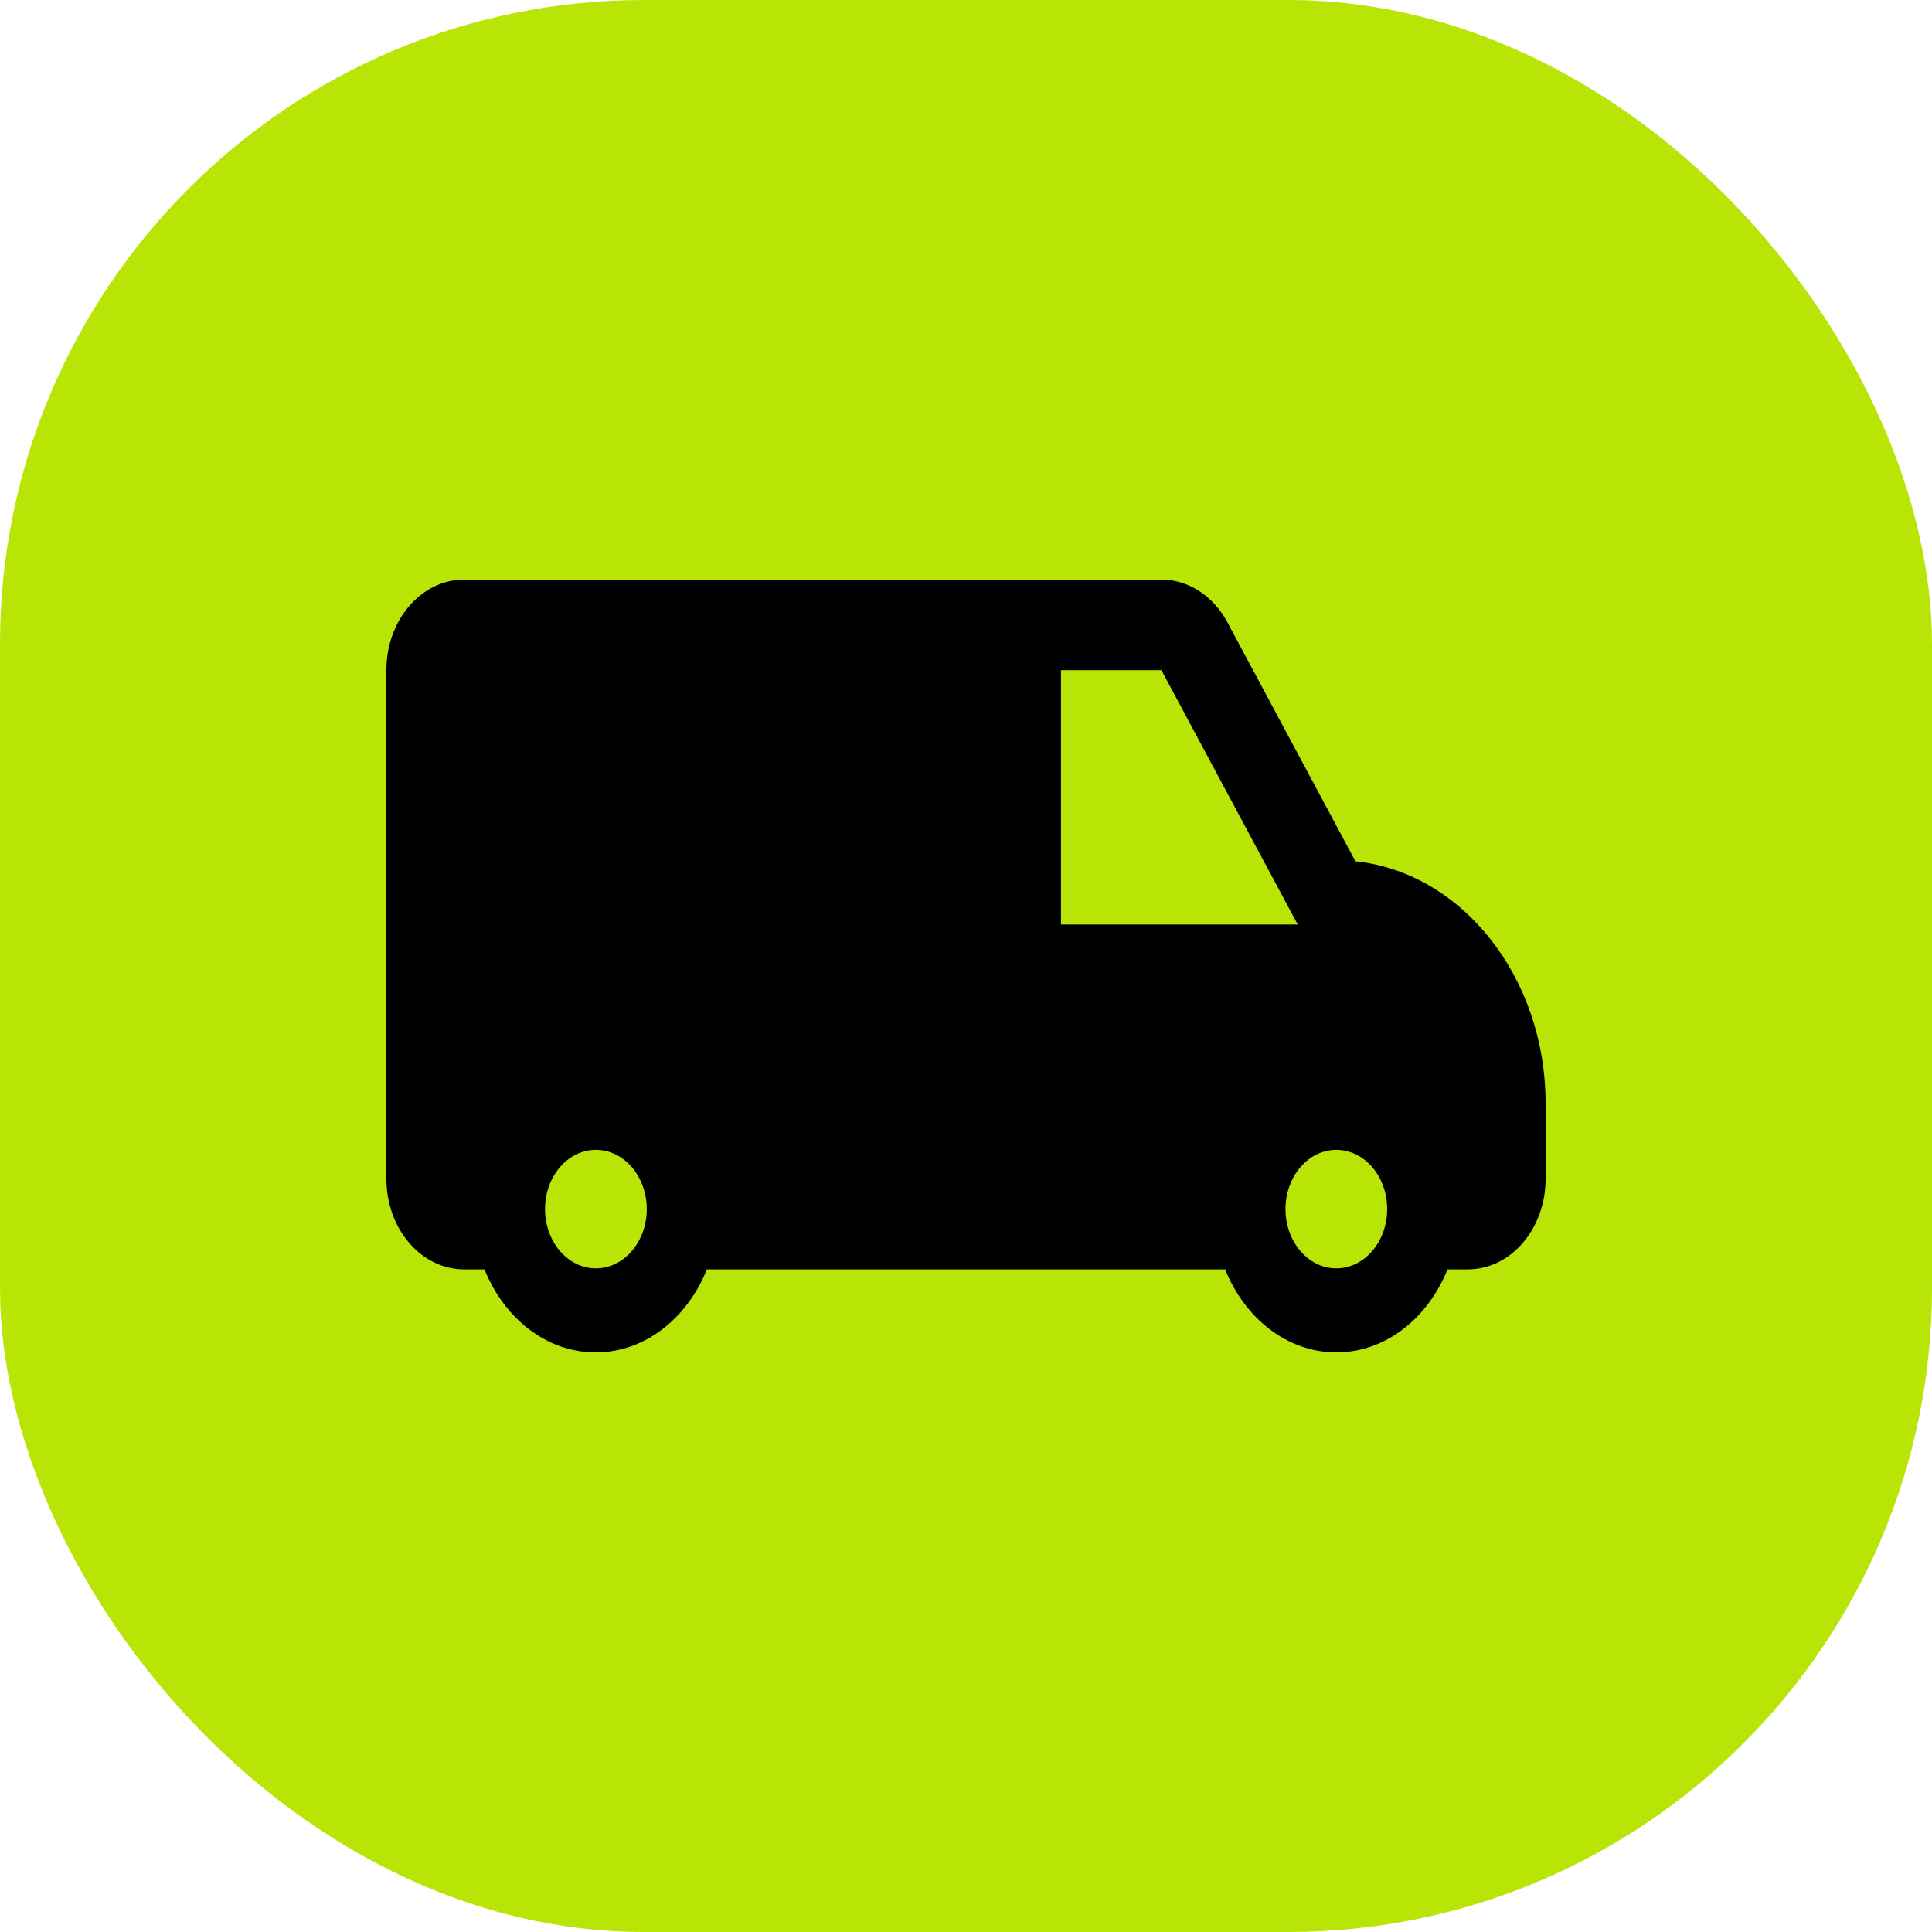
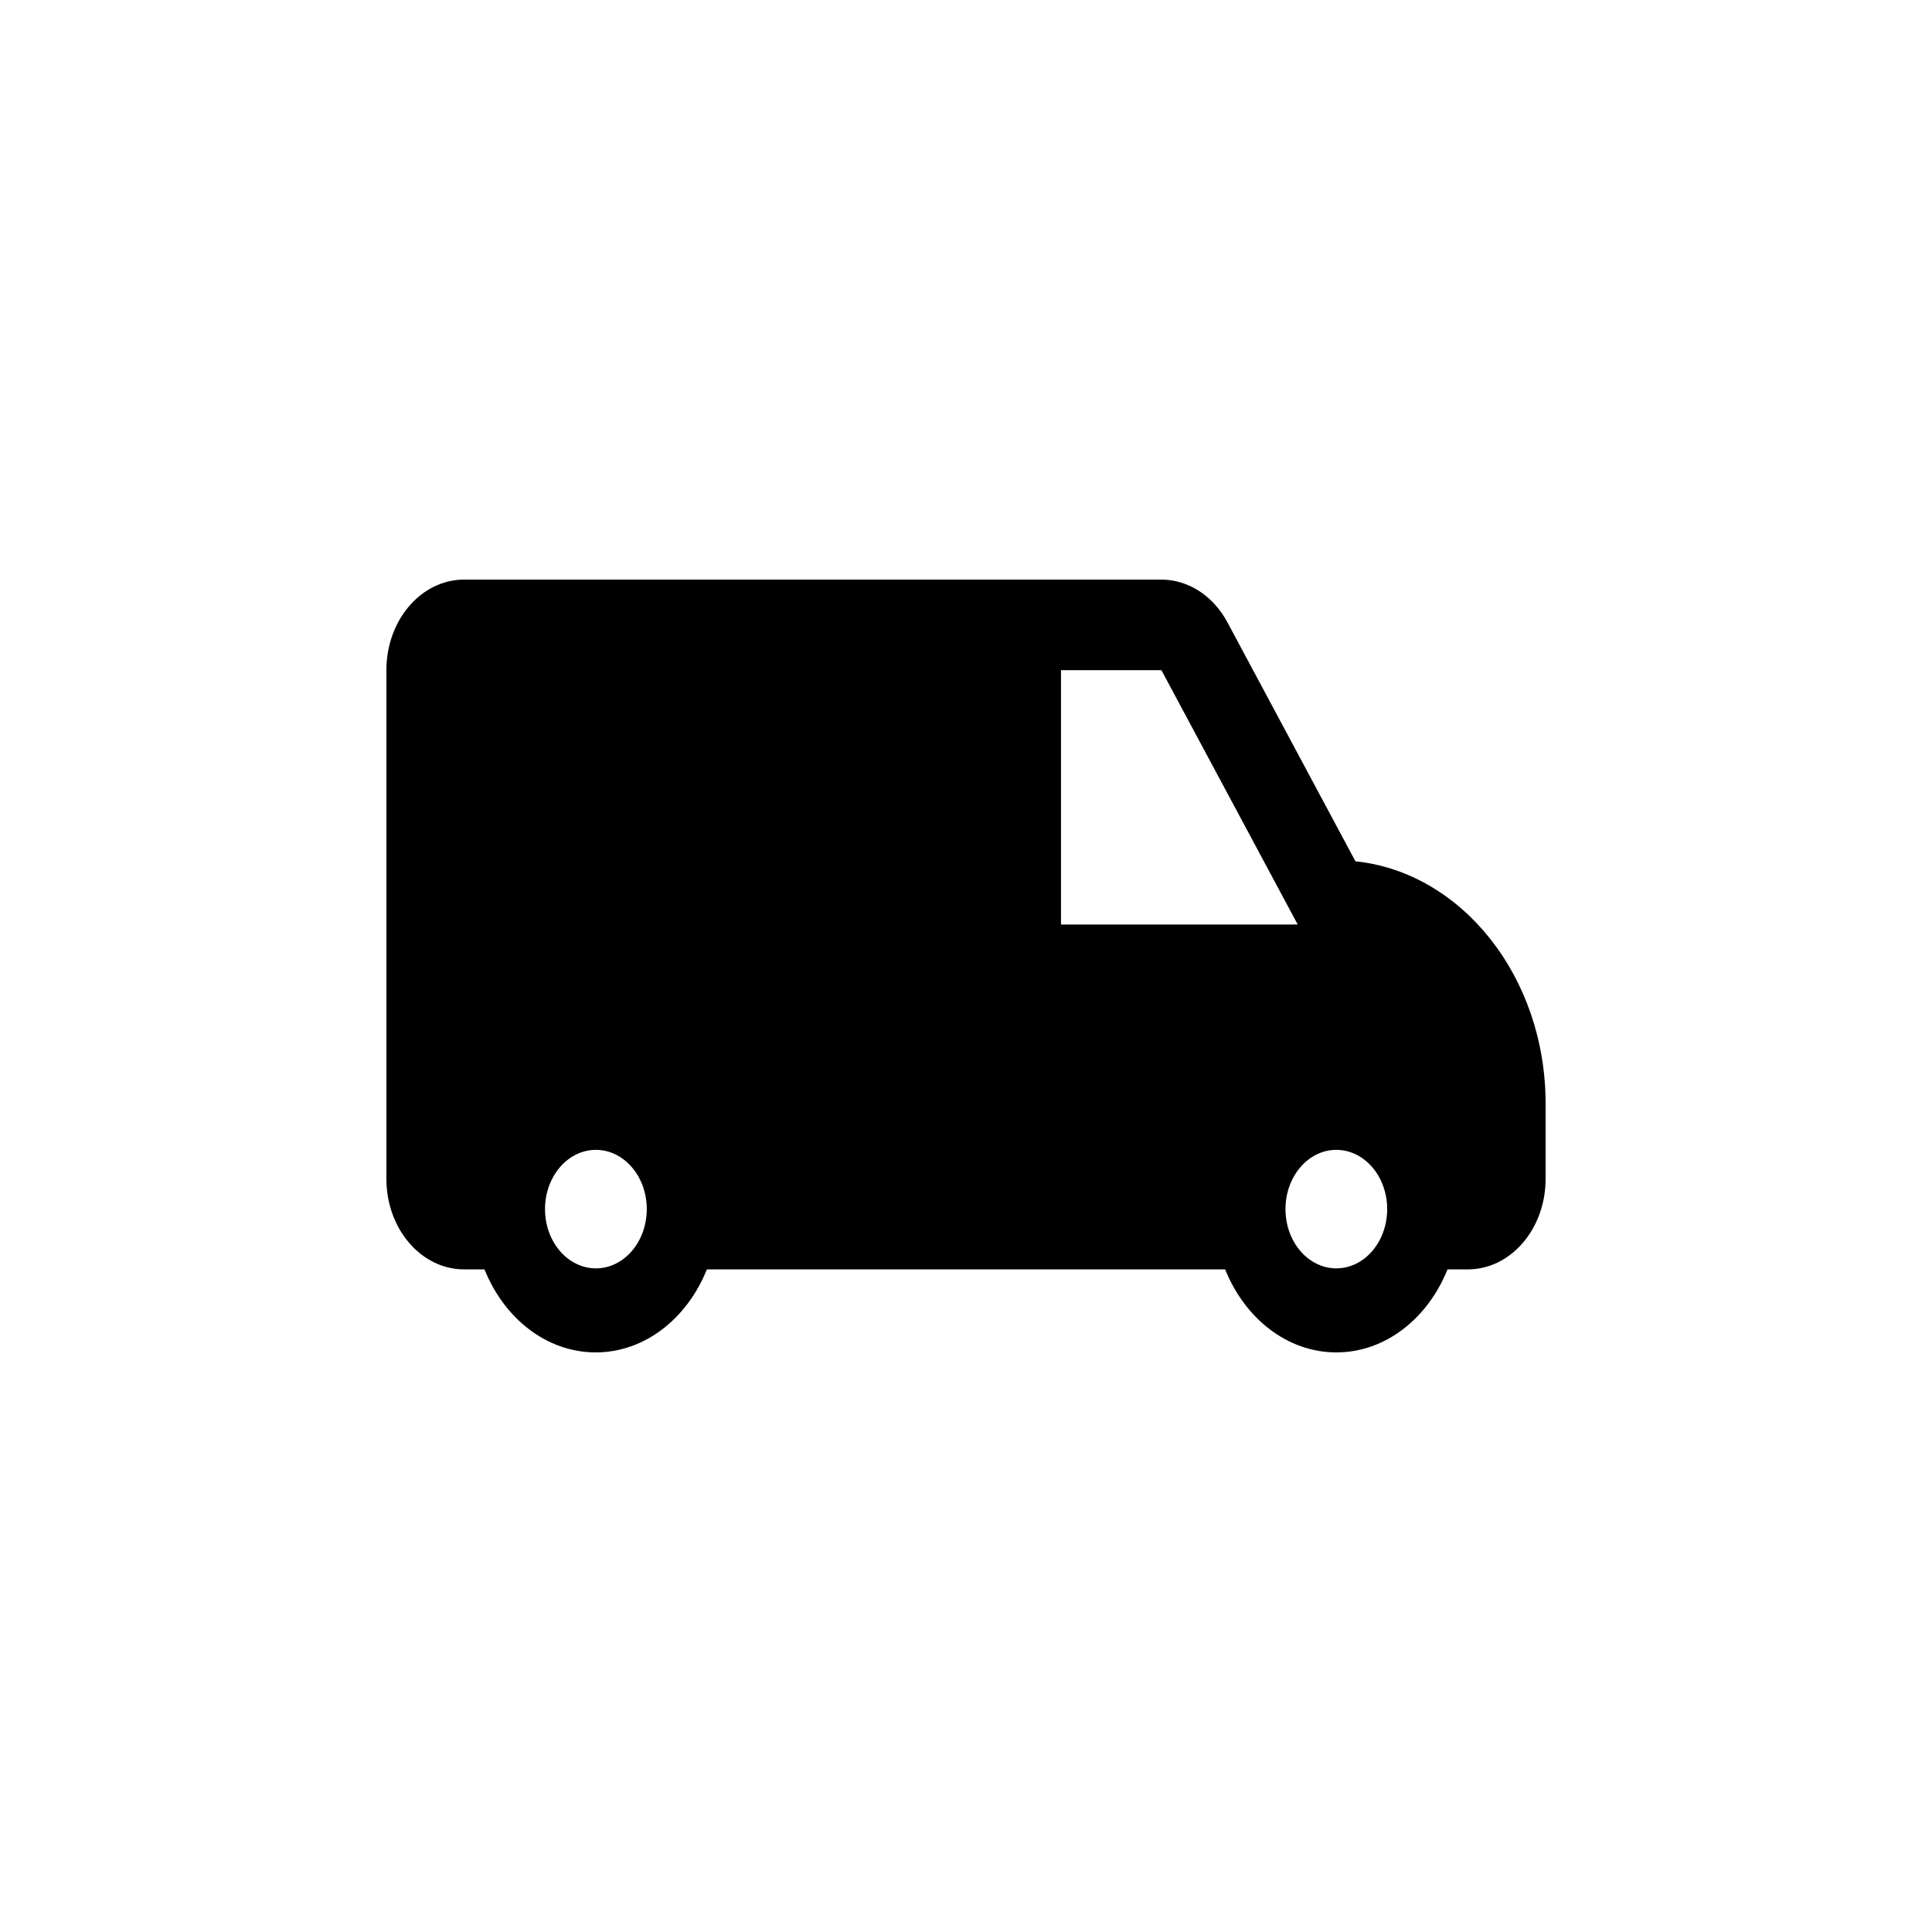
<svg xmlns="http://www.w3.org/2000/svg" width="30" height="30" viewBox="0 0 30 30" fill="none">
-   <rect width="30" height="30" rx="10" fill="#B8E505" />
  <path d="M21.047 13.374L19.058 9.661C18.837 9.25 18.45 9 18.034 9H7.207C6.54 9 6 9.629 6 10.406V18.306C6 19.082 6.54 19.711 7.207 19.711H7.523C7.828 20.47 8.485 21 9.25 21C10.015 21 10.672 20.47 10.976 19.711H19.024C19.329 20.47 19.986 21 20.751 21C21.515 21 22.172 20.47 22.477 19.711H22.793C23.459 19.711 24 19.082 24 18.306V17.136C24 15.17 22.699 13.546 21.047 13.374ZM9.253 19.695C8.817 19.695 8.463 19.283 8.463 18.775C8.463 18.267 8.817 17.855 9.253 17.855C9.689 17.855 10.043 18.267 10.043 18.775C10.043 19.283 9.689 19.695 9.253 19.695ZM16.475 14.356V11.811V10.406H18.034L20.151 14.356H16.475ZM20.75 19.695C20.314 19.695 19.961 19.283 19.961 18.775C19.961 18.267 20.314 17.855 20.75 17.855C21.186 17.855 21.54 18.267 21.54 18.775C21.54 19.283 21.186 19.695 20.75 19.695Z" fill="black" />
</svg>